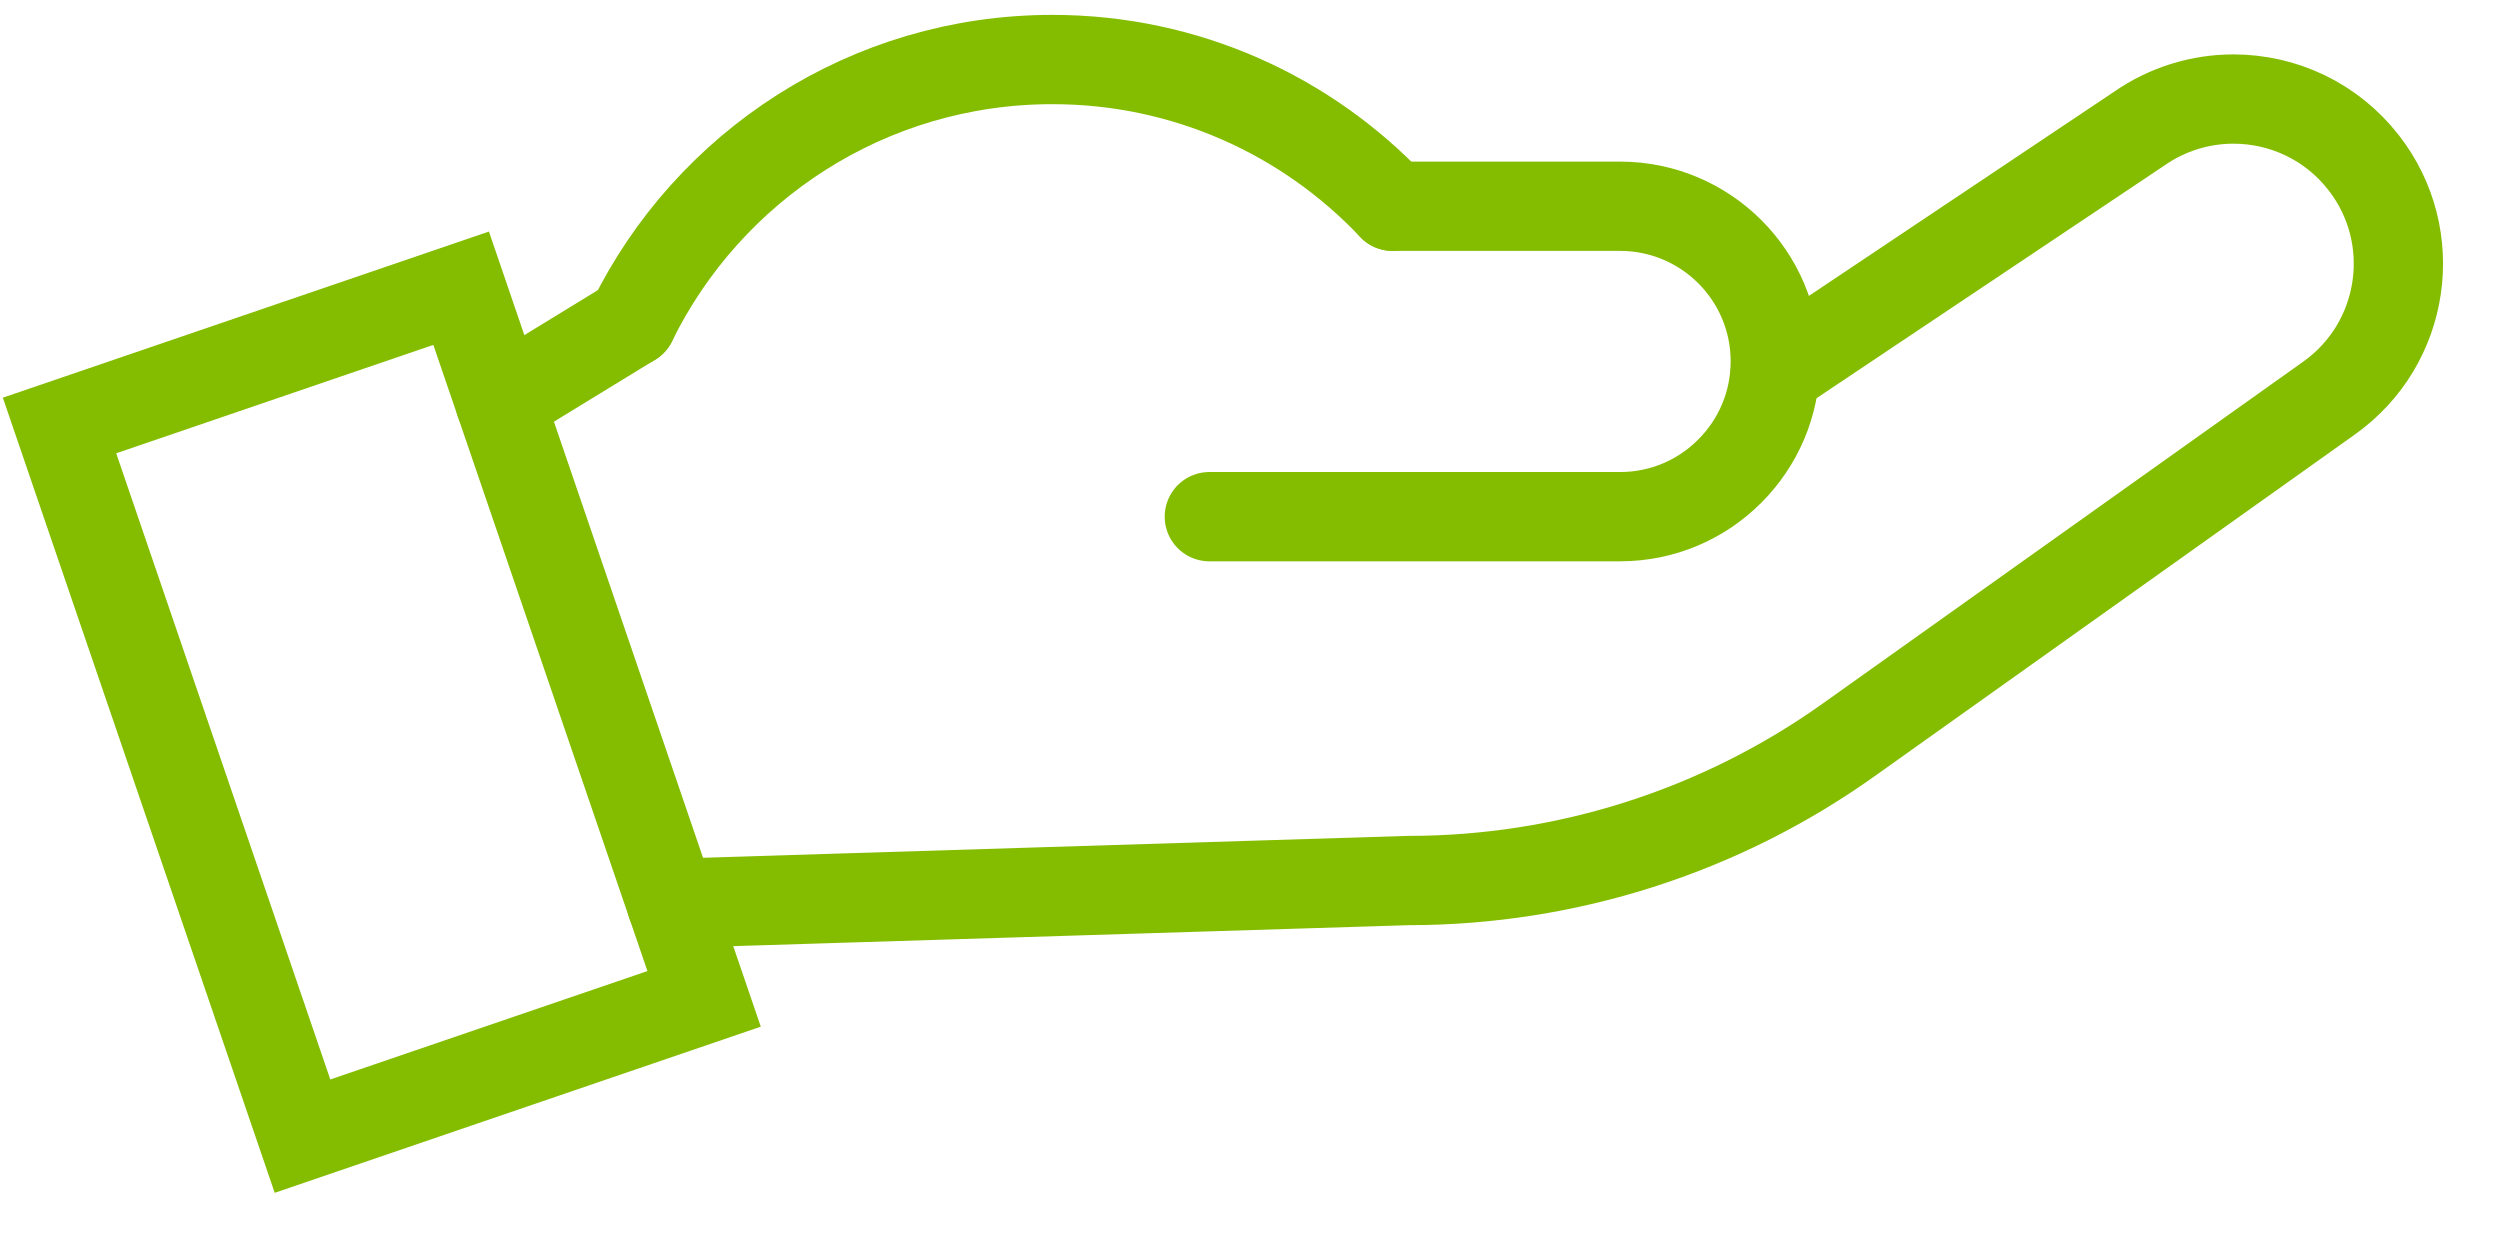
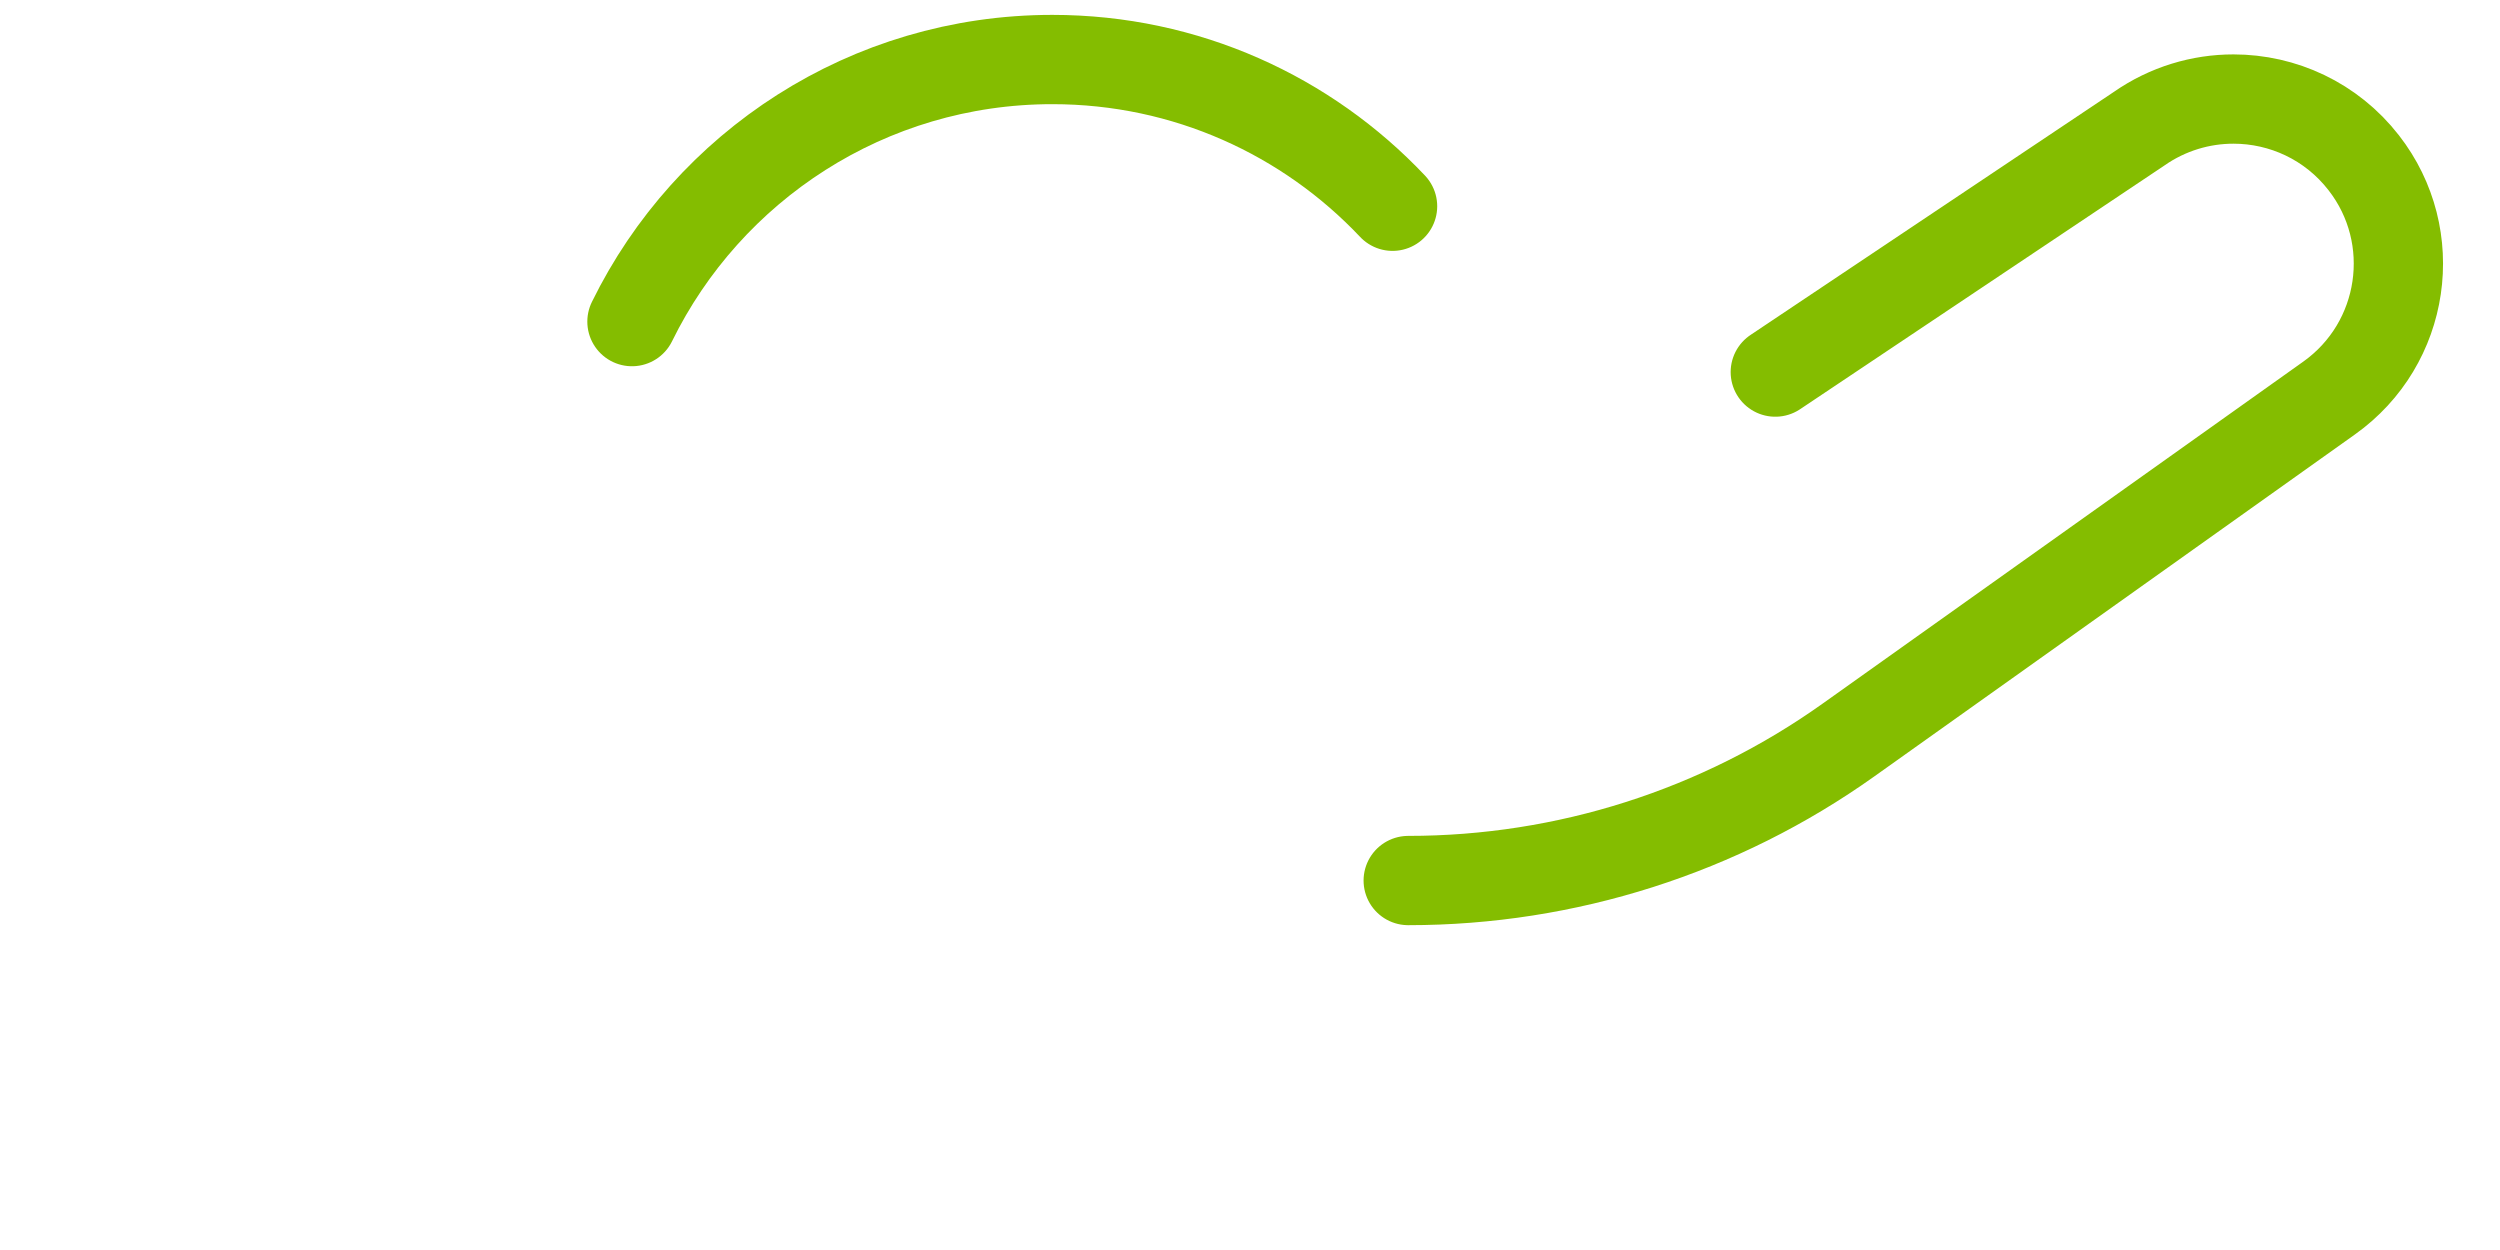
<svg xmlns="http://www.w3.org/2000/svg" fill="none" height="100%" overflow="visible" preserveAspectRatio="none" style="display: block;" viewBox="0 0 42 21" width="100%">
  <g id="income">
-     <path d="M5.082 19.087L1 7.148L7.747 4.842L11.829 16.781L5.082 19.087Z" id="path 170" stroke="#84BD00" stroke-linecap="round" stroke-width="1.5" />
-     <path d="M29.825 6.251L35.936 2.163C36.418 1.827 36.973 1.664 37.522 1.664C38.35 1.664 39.166 2.033 39.711 2.735C40.677 3.976 40.412 5.775 39.129 6.687L31.056 12.431C28.896 13.969 26.311 14.793 23.658 14.793L11.28 15.177" id="path 171" stroke="#84BD00" stroke-linecap="round" stroke-width="1.5" />
-     <path d="M20.317 8.68H27.216C27.938 8.68 28.59 8.388 29.061 7.914C29.533 7.442 29.825 6.791 29.825 6.071C29.825 4.631 28.656 3.465 27.216 3.465H23.395" id="path 172" stroke="#84BD00" stroke-linecap="round" stroke-width="1.5" />
+     <path d="M29.825 6.251L35.936 2.163C36.418 1.827 36.973 1.664 37.522 1.664C38.35 1.664 39.166 2.033 39.711 2.735C40.677 3.976 40.412 5.775 39.129 6.687L31.056 12.431C28.896 13.969 26.311 14.793 23.658 14.793" id="path 171" stroke="#84BD00" stroke-linecap="round" stroke-width="1.5" />
    <path d="M10.617 5.403C11.896 2.795 14.578 1 17.679 1C19.931 1 21.961 1.947 23.395 3.465" id="path 173" stroke="#84BD00" stroke-linecap="round" stroke-width="1.5" />
-     <path d="M10.617 5.403L8.402 6.758" id="path 174" stroke="#84BD00" stroke-linecap="round" stroke-width="1.5" />
  </g>
</svg>